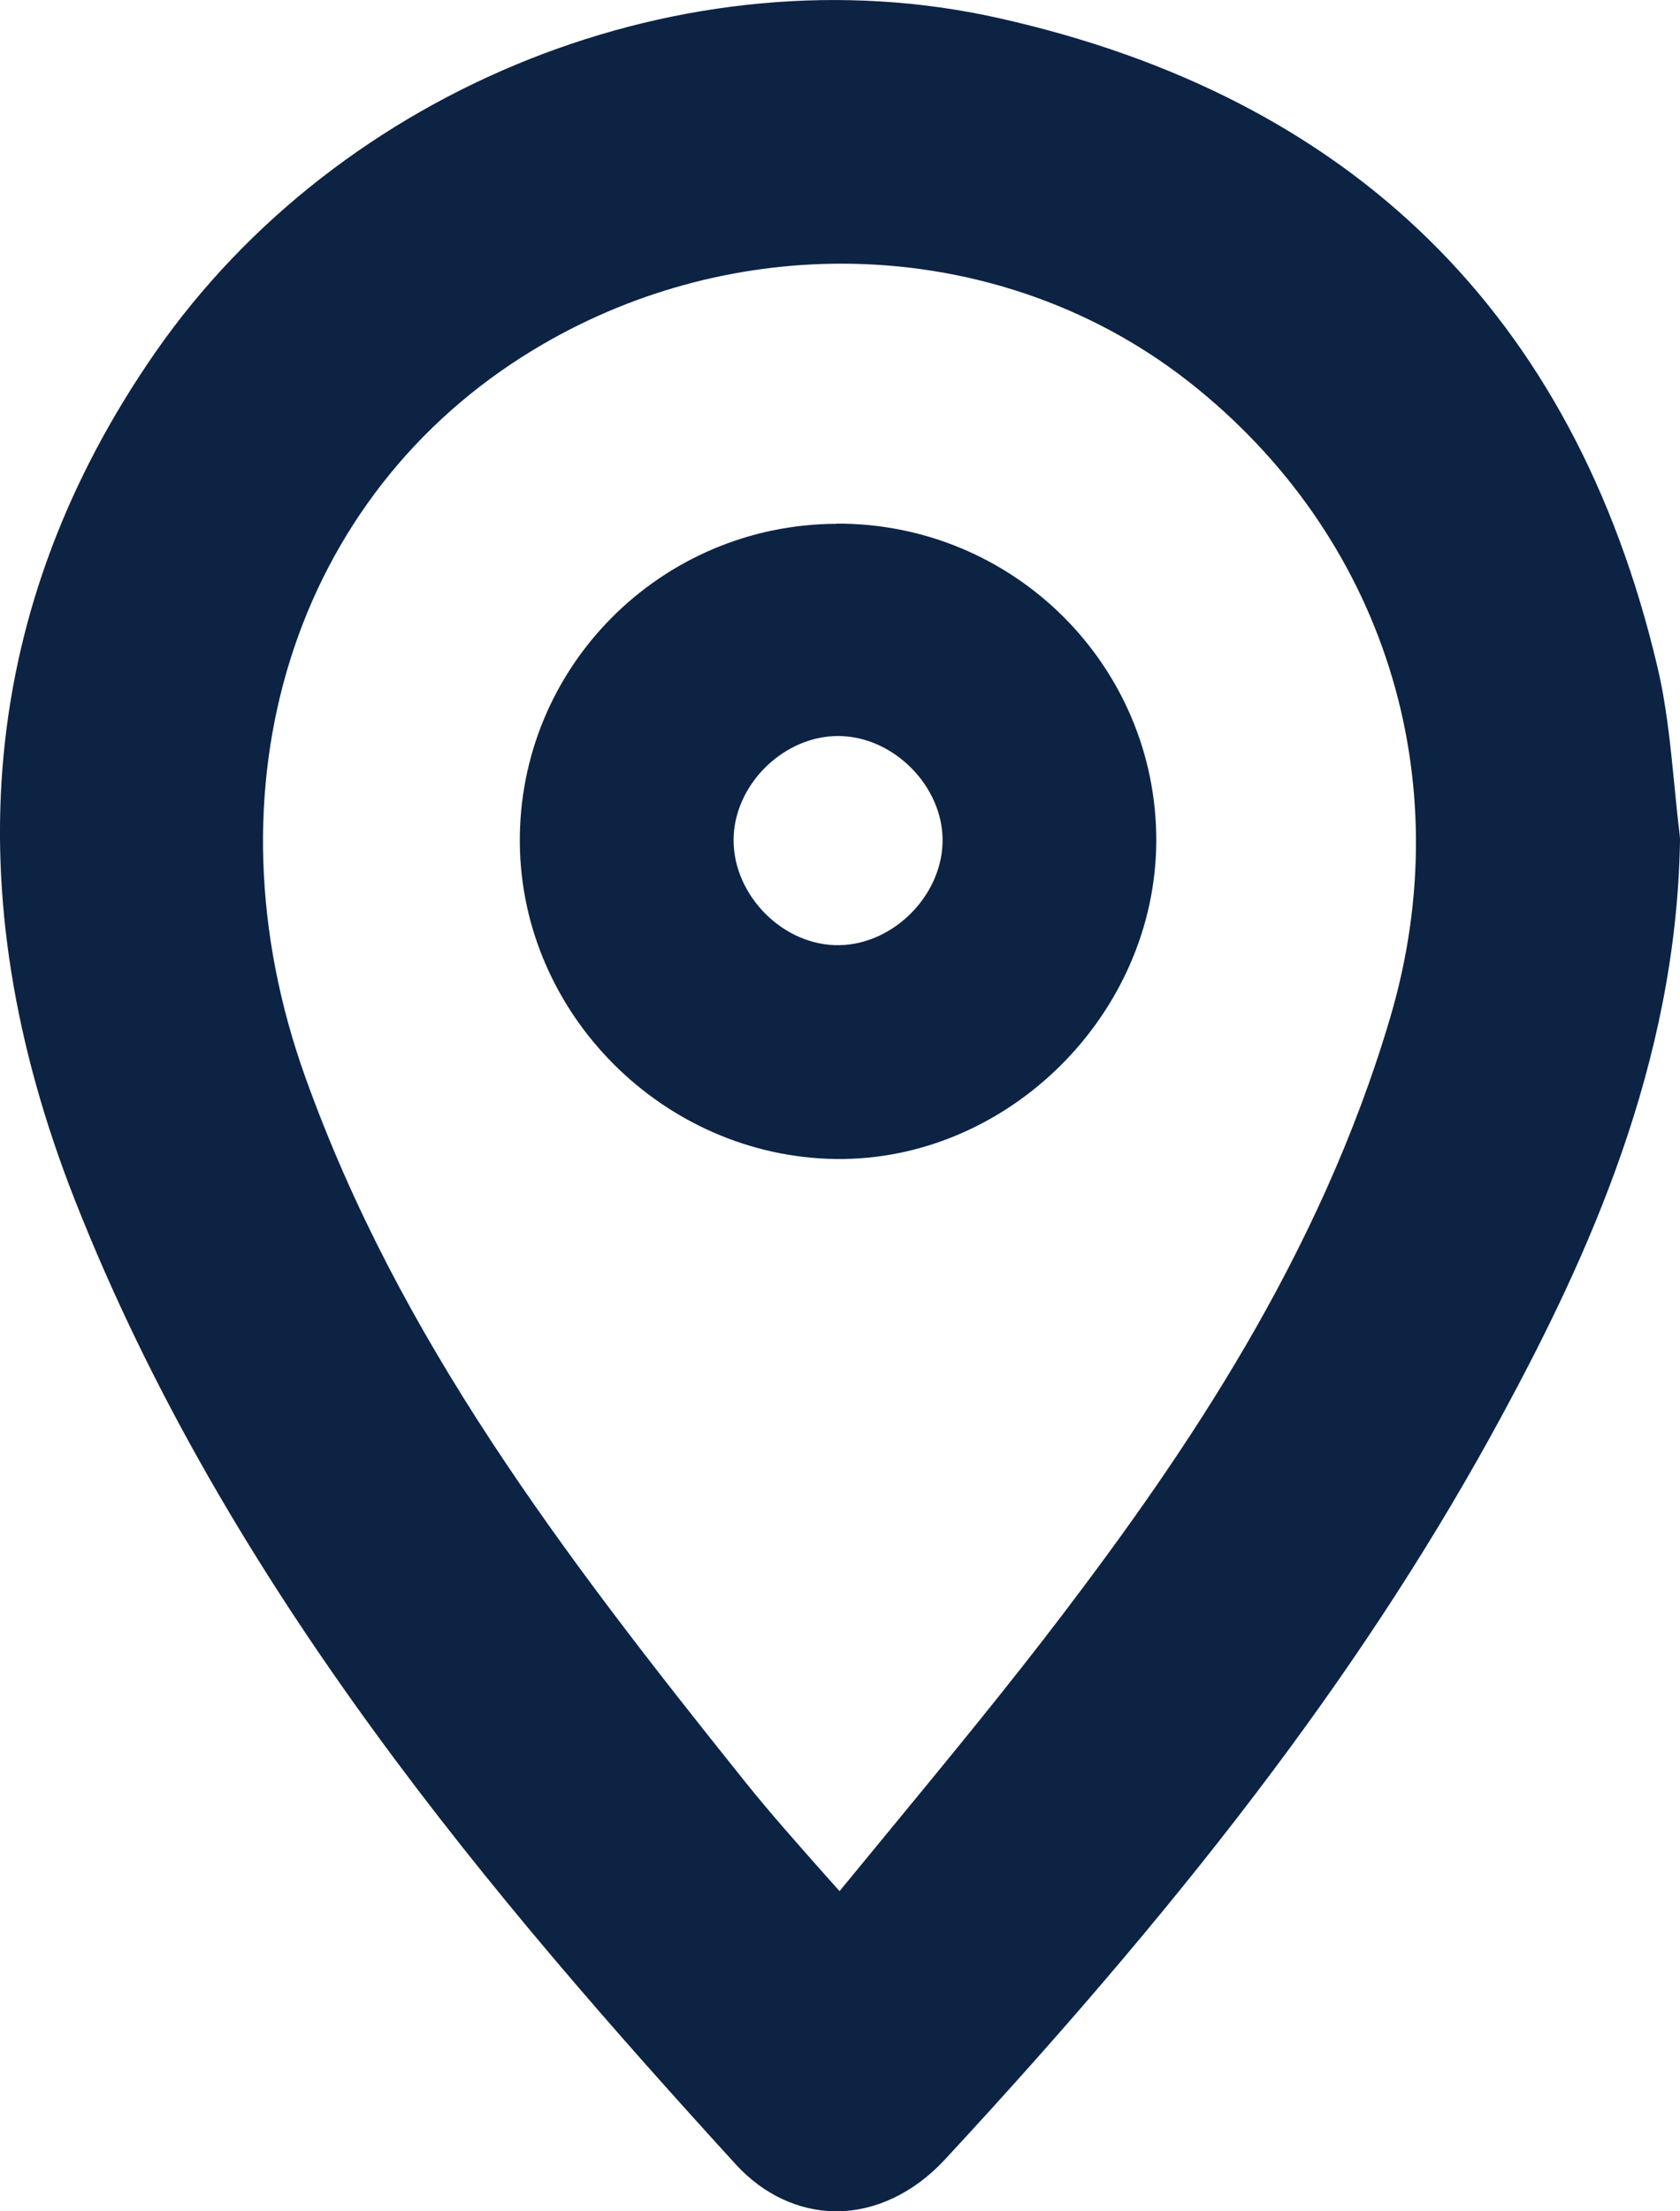
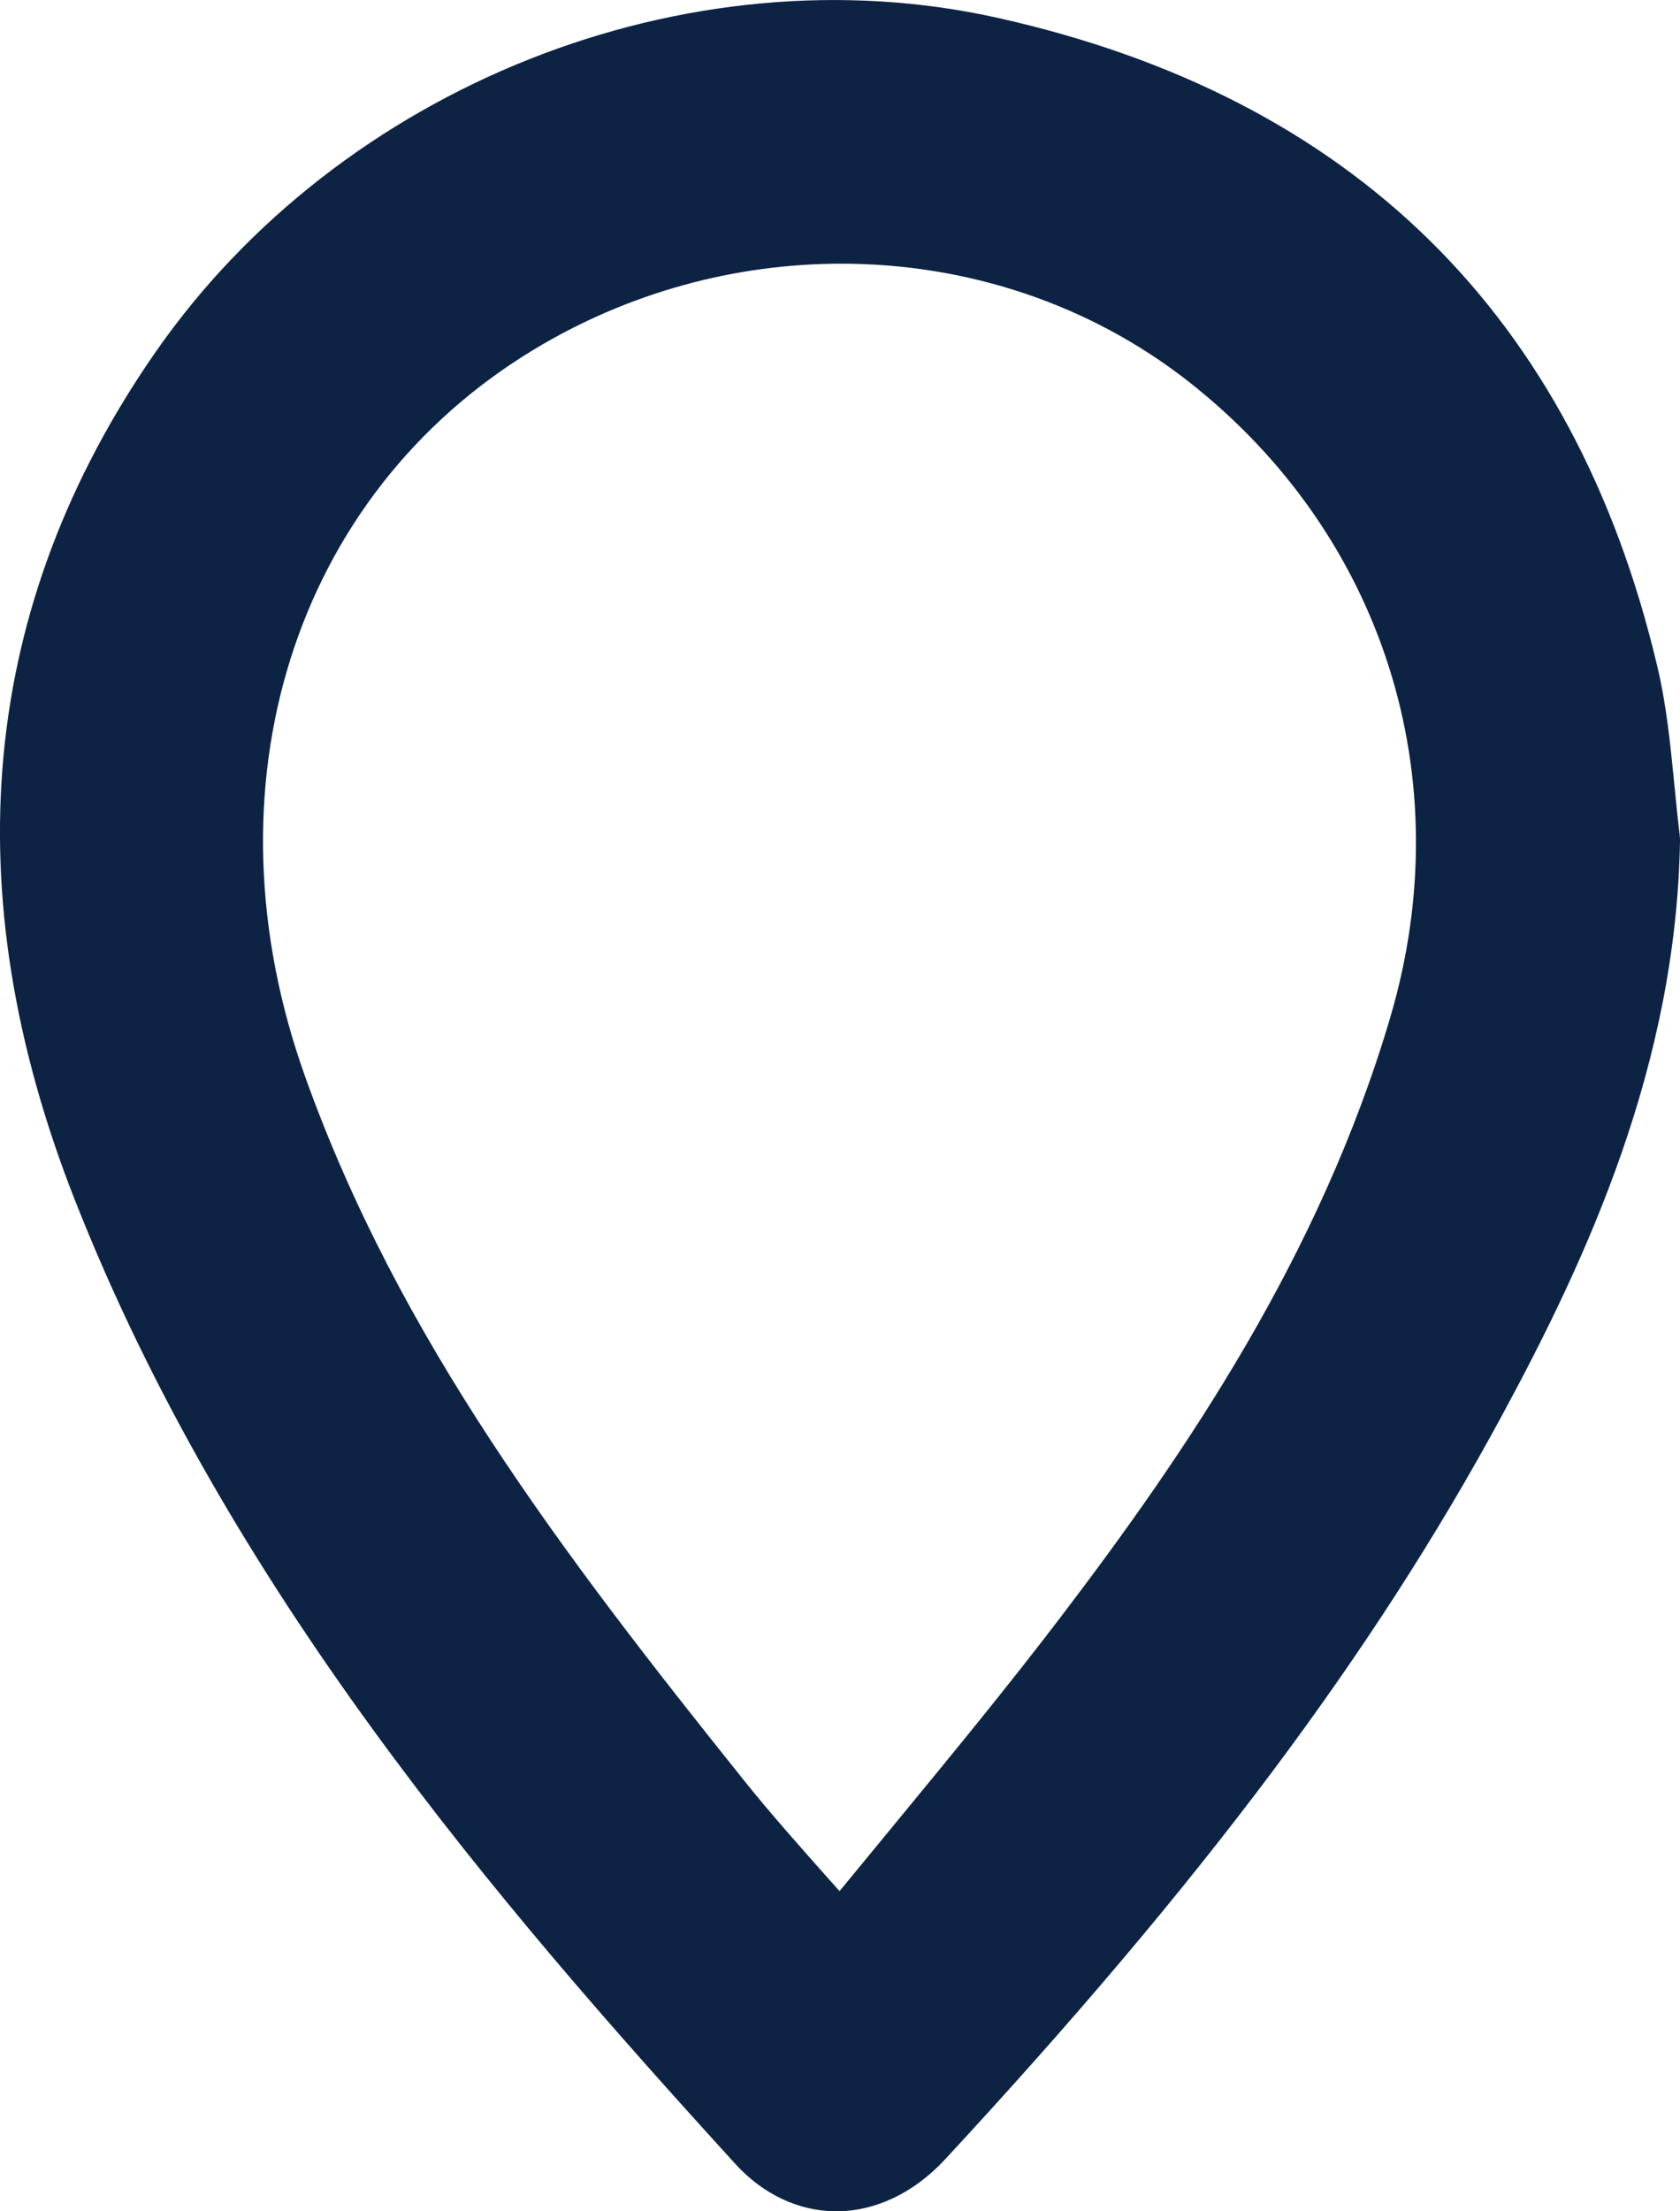
<svg xmlns="http://www.w3.org/2000/svg" width="19" height="25" viewBox="0 0 19 25" fill="none">
  <path d="M18.997 9.441C18.973 9.248 18.954 9.054 18.935 8.859C18.891 8.42 18.848 7.968 18.74 7.52C17.8 3.56 15.292 1.098 11.288 0.203C7.769 -0.584 3.849 0.972 1.756 3.985C-0.226 6.84 -0.532 10.063 0.846 13.565C2.578 17.964 5.612 21.498 8.319 24.467C8.63 24.808 9.033 24.997 9.45 25H9.456C9.899 25 10.336 24.792 10.685 24.416C13.591 21.281 15.534 18.687 16.986 16.004C17.958 14.209 18.956 12.033 19 9.51V9.476L18.996 9.442L18.997 9.441ZM15.723 11.503C14.925 14.206 13.402 16.433 12.017 18.254C11.398 19.068 10.755 19.849 10.075 20.675C9.883 20.909 9.69 21.142 9.495 21.38C9.449 21.329 9.404 21.277 9.358 21.227C9.03 20.857 8.719 20.508 8.434 20.153C6.333 17.532 4.508 15.123 3.452 12.175C2.278 8.9 3.318 5.596 6.036 3.953C7.112 3.302 8.321 2.981 9.516 2.981C10.925 2.981 12.313 3.43 13.441 4.313C15.647 6.044 16.522 8.798 15.723 11.503Z" fill="#0D2344" />
-   <path d="M9.464 5.92C11.461 5.913 13.081 7.524 13.077 9.506C13.071 11.468 11.395 13.129 9.449 13.103C7.505 13.075 5.896 11.465 5.879 9.532C5.861 7.547 7.47 5.927 9.464 5.922V5.92ZM10.66 9.52C10.672 8.893 10.106 8.321 9.478 8.321C8.879 8.321 8.332 8.84 8.298 9.441C8.263 10.07 8.806 10.662 9.437 10.685C10.064 10.709 10.647 10.153 10.66 9.52Z" fill="#0D2344" />
</svg>